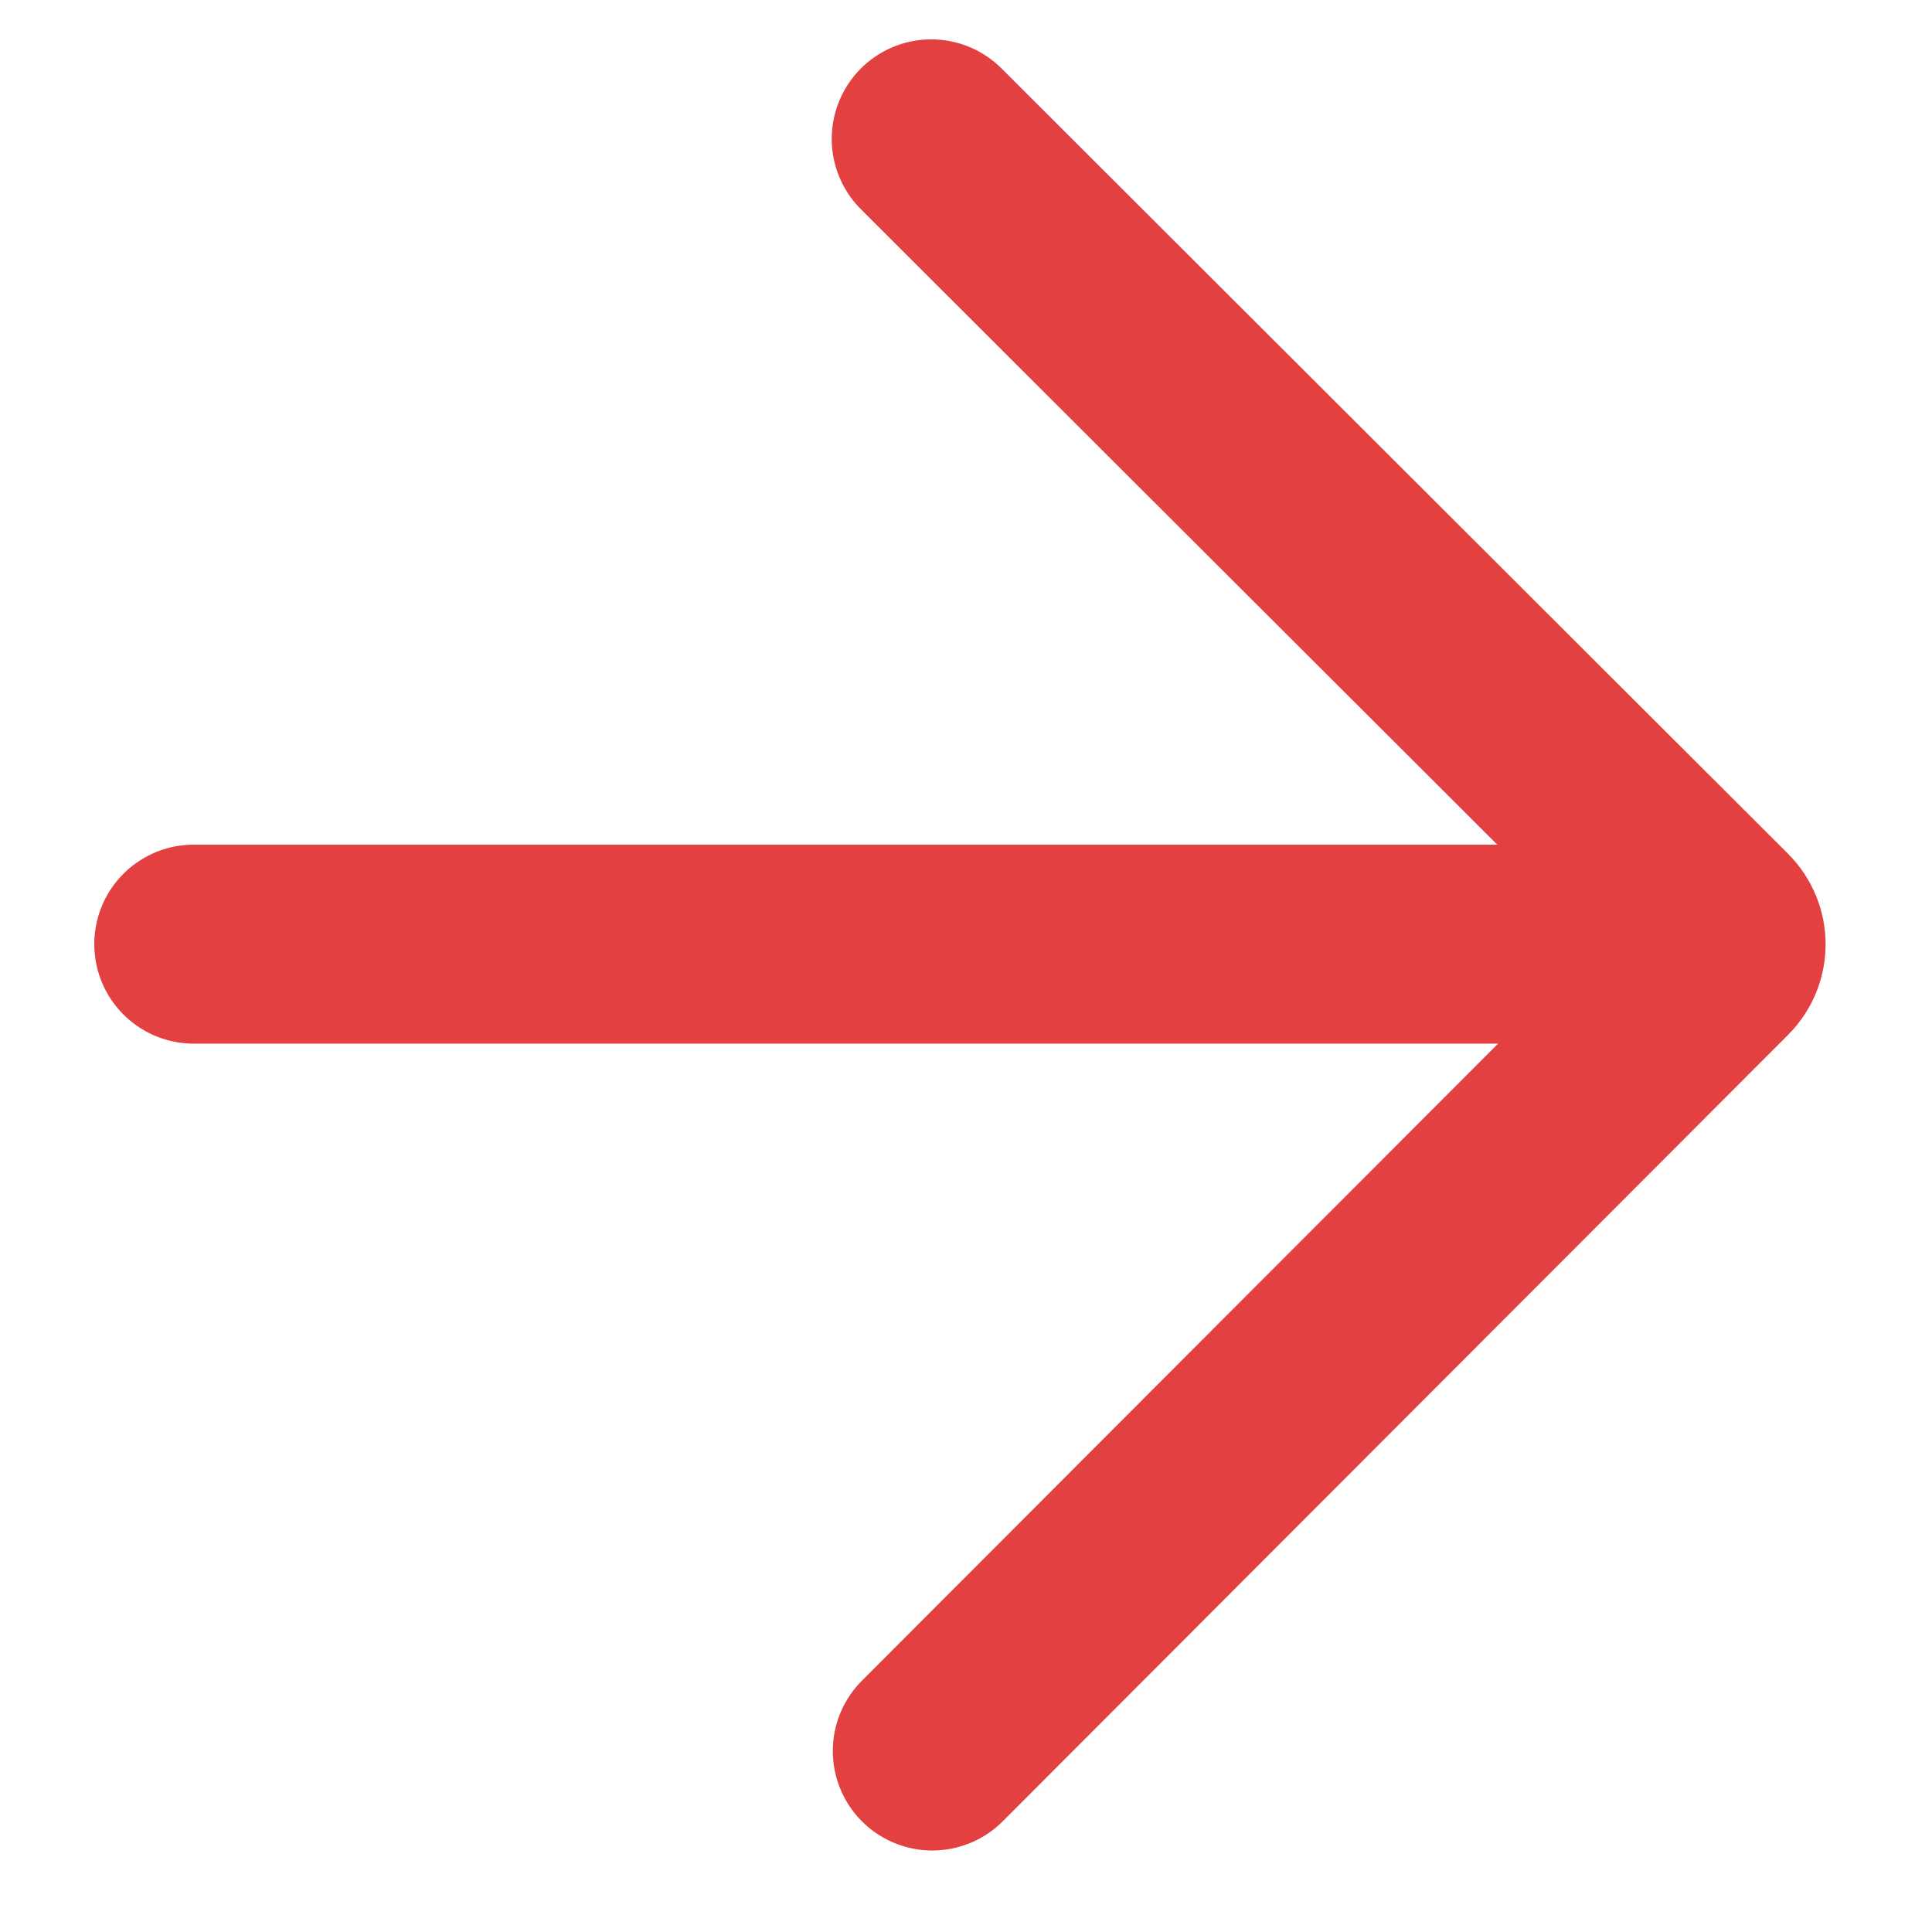
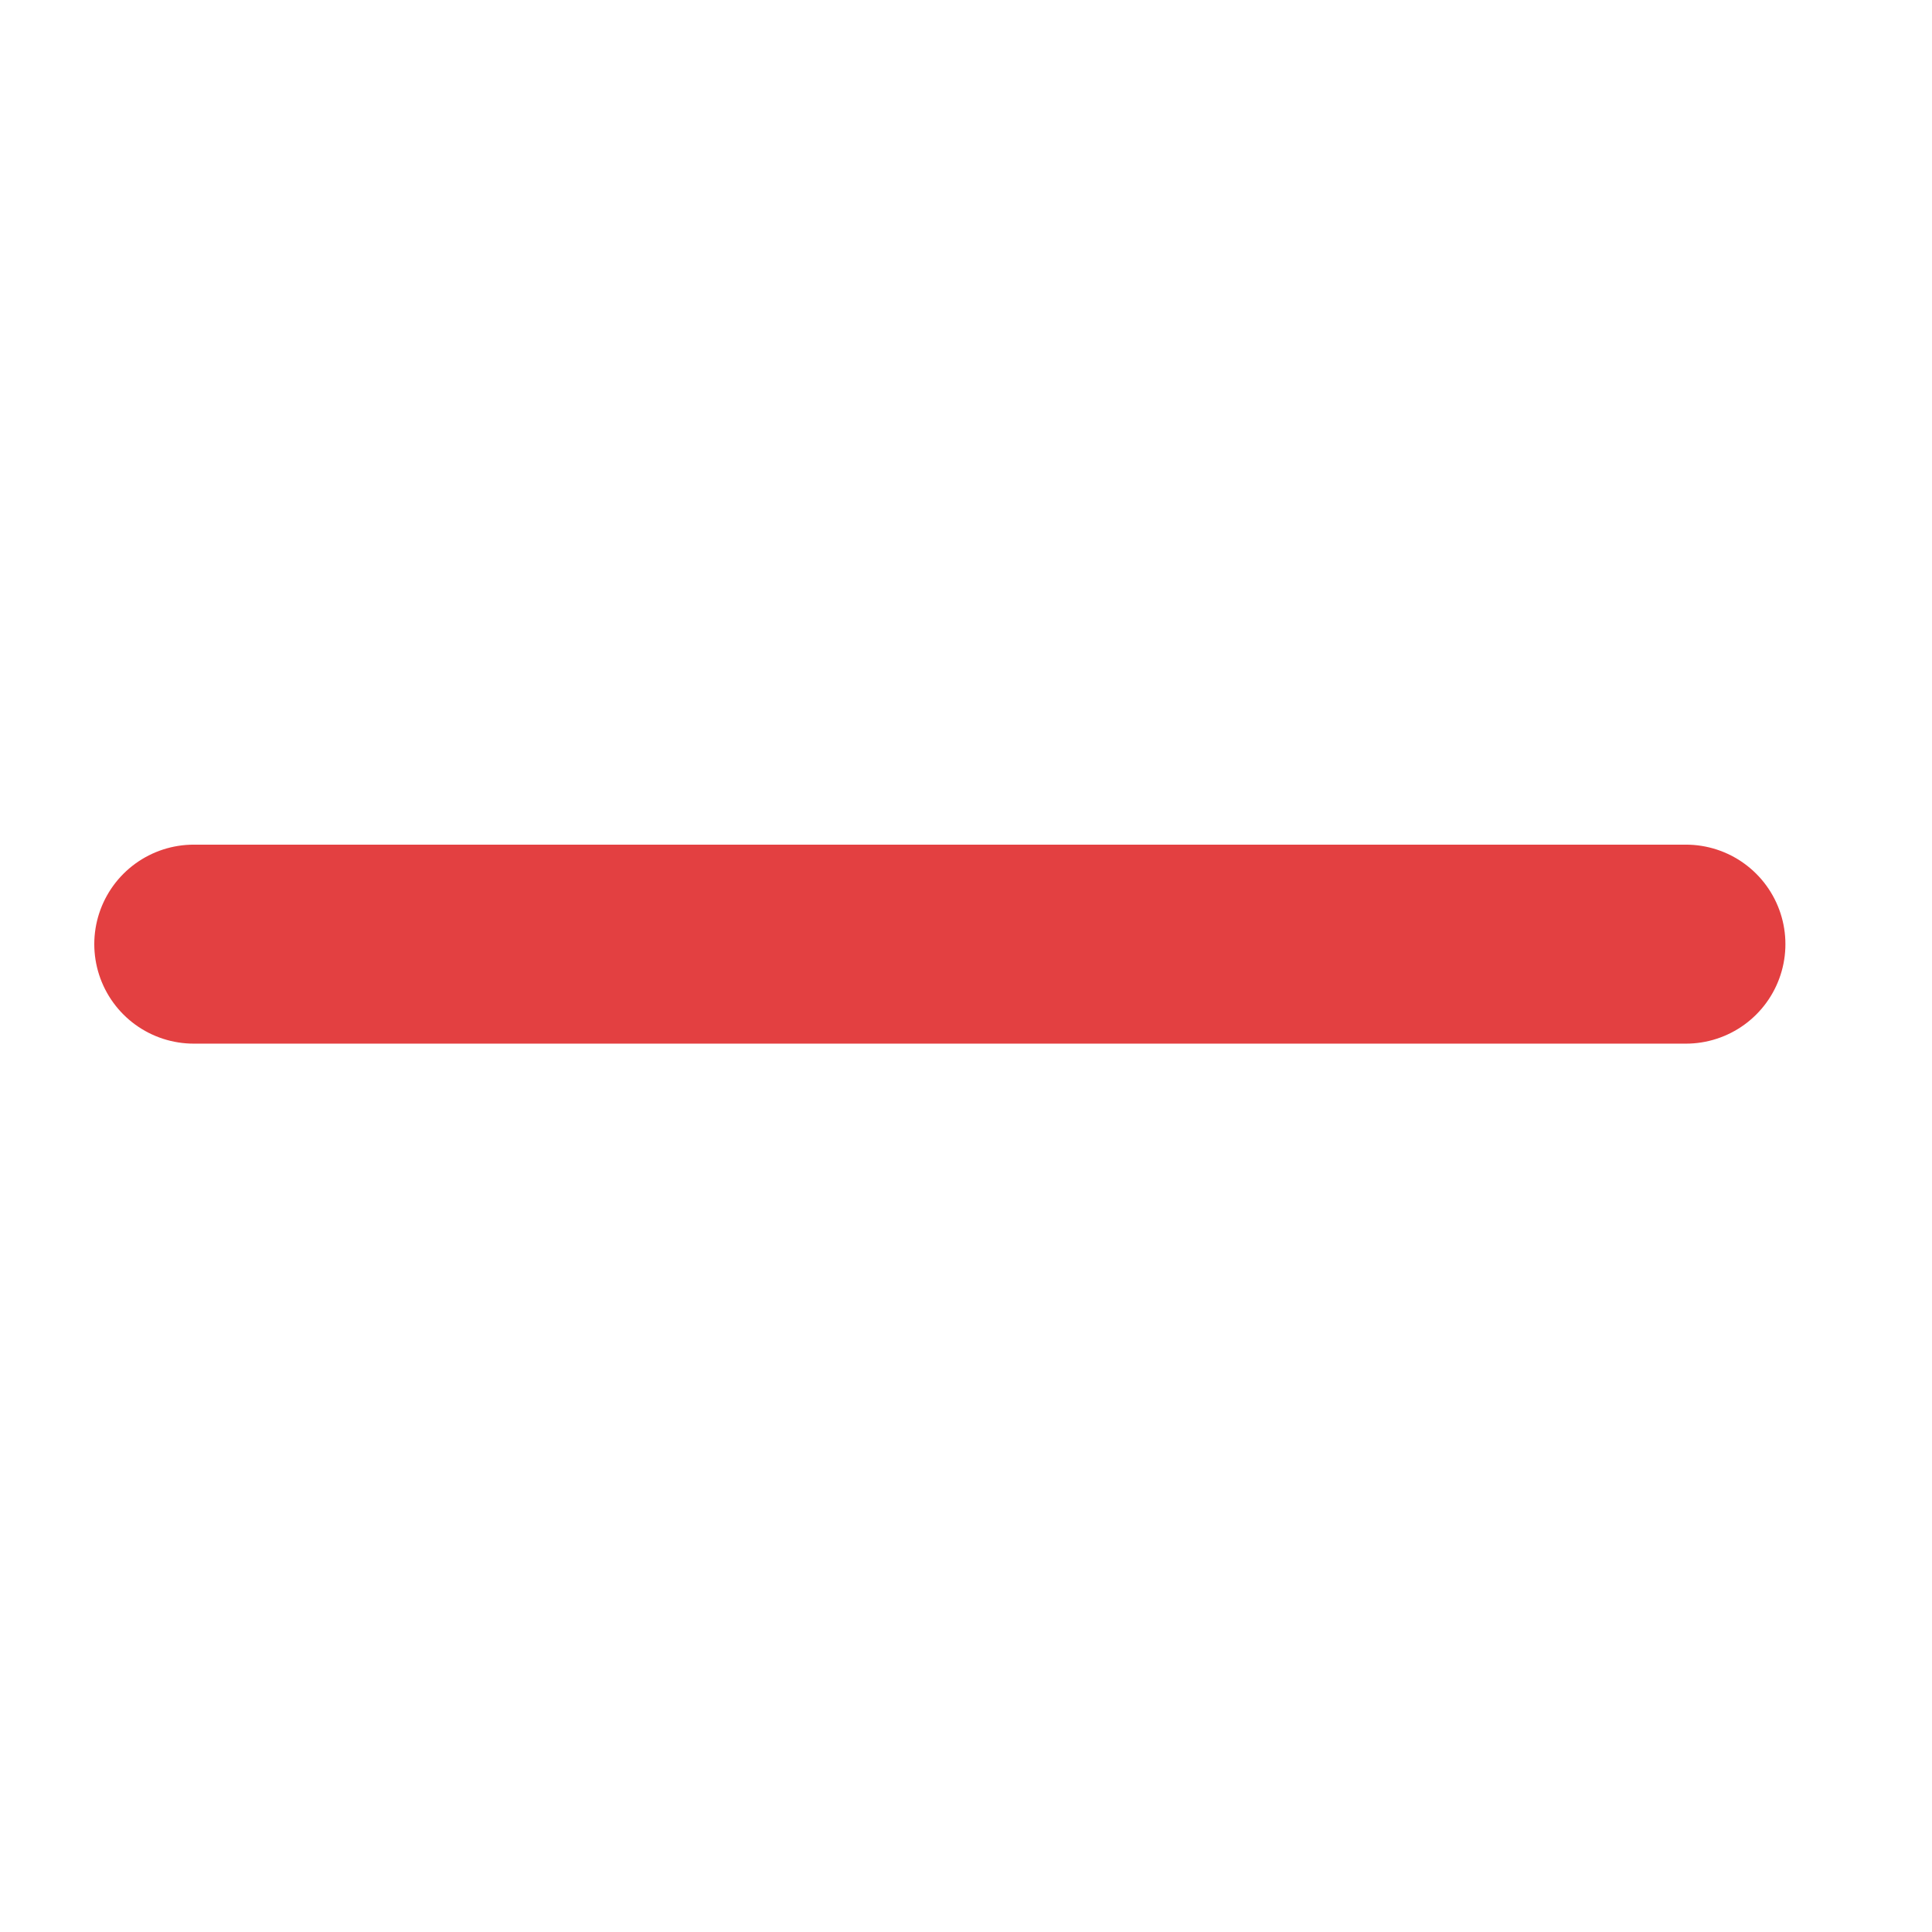
<svg xmlns="http://www.w3.org/2000/svg" width="16" height="16" viewBox="0 0 16 16" fill="none">
  <path d="M13.962 7.819C3.203 7.819 1.27 7.819 1.648 7.819" stroke="#E34041" stroke-width="1.648" stroke-linecap="round" />
-   <path d="M7.712 1.15L11.052 4.485L14.226 7.654C14.318 7.746 14.318 7.895 14.226 7.987L10.534 11.684L8.605 13.616L7.721 14.501" stroke="#E34041" stroke-width="1.648" stroke-linecap="round" />
</svg>